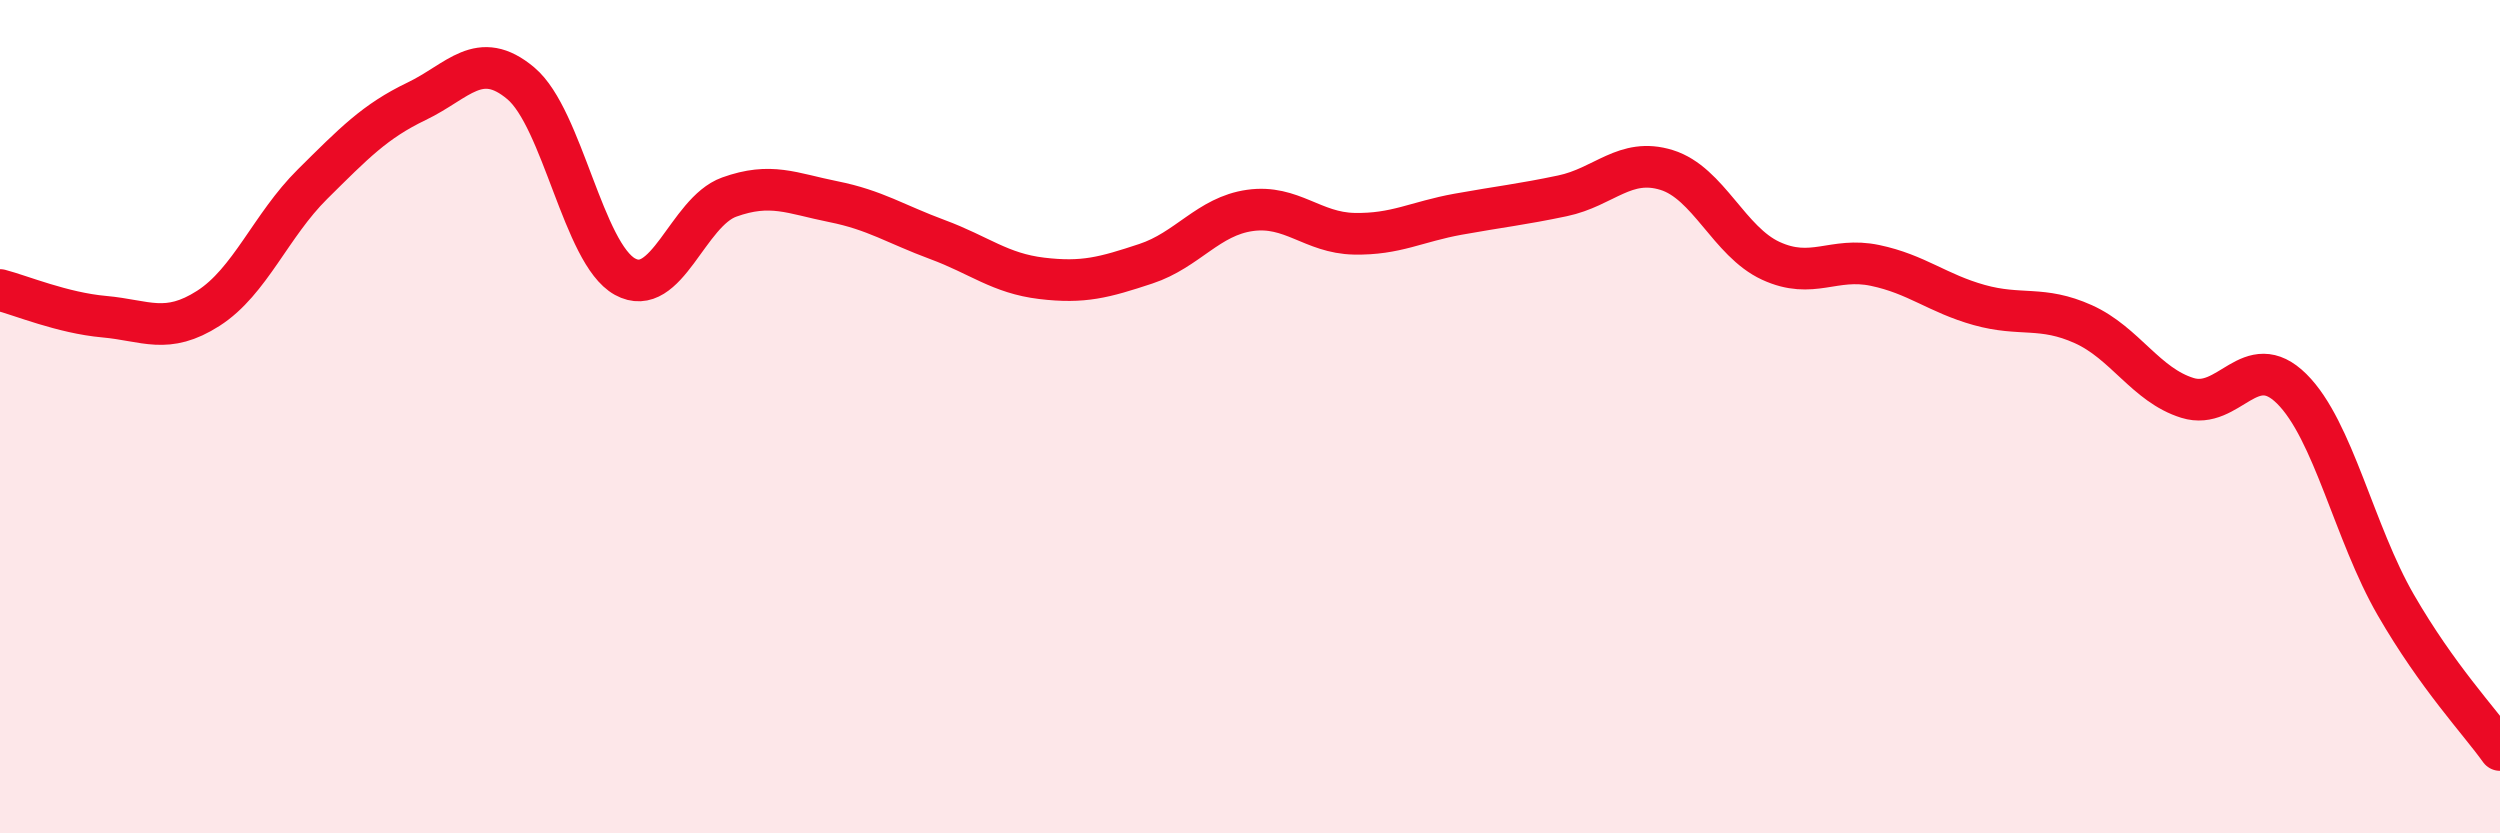
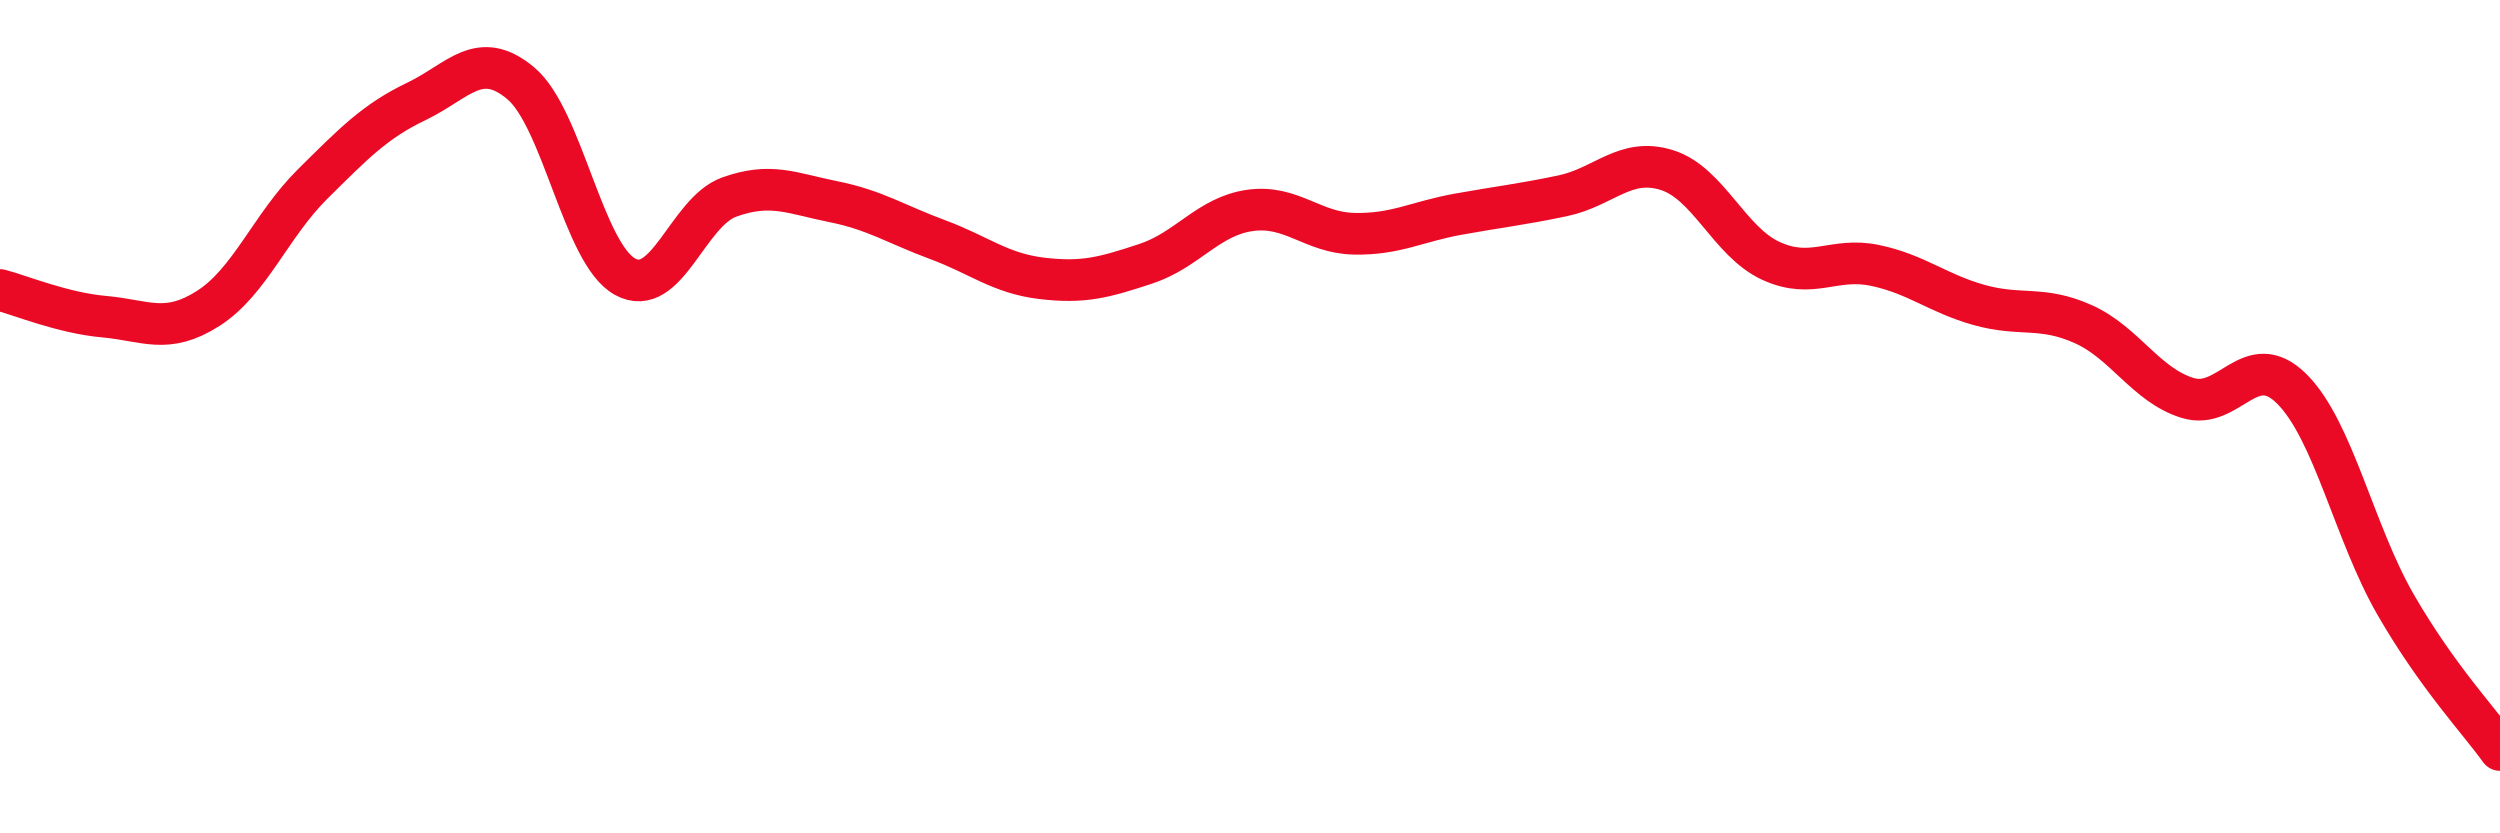
<svg xmlns="http://www.w3.org/2000/svg" width="60" height="20" viewBox="0 0 60 20">
-   <path d="M 0,6.96 C 0.5,7.09 1.5,7.51 2.5,7.6 C 3.5,7.69 4,8.04 5,7.4 C 6,6.76 6.5,5.41 7.5,4.42 C 8.5,3.43 9,2.91 10,2.43 C 11,1.95 11.5,1.16 12.5,2 C 13.5,2.84 14,6.09 15,6.64 C 16,7.19 16.5,5.09 17.5,4.73 C 18.5,4.37 19,4.64 20,4.84 C 21,5.04 21.5,5.38 22.5,5.75 C 23.5,6.12 24,6.56 25,6.68 C 26,6.8 26.5,6.66 27.5,6.33 C 28.5,6 29,5.19 30,5.05 C 31,4.91 31.5,5.59 32.5,5.61 C 33.5,5.63 34,5.32 35,5.14 C 36,4.96 36.5,4.91 37.5,4.7 C 38.5,4.49 39,3.77 40,4.08 C 41,4.39 41.5,5.8 42.5,6.26 C 43.5,6.72 44,6.16 45,6.37 C 46,6.58 46.5,7.04 47.5,7.32 C 48.5,7.6 49,7.33 50,7.78 C 51,8.23 51.5,9.24 52.5,9.55 C 53.5,9.86 54,8.34 55,9.33 C 56,10.32 56.5,12.79 57.5,14.52 C 58.5,16.25 59.5,17.3 60,18L60 20L0 20Z" fill="#EB0A25" opacity="0.1" stroke-linecap="round" stroke-linejoin="round" />
  <path d="M 0,6.96 C 0.5,7.09 1.5,7.51 2.5,7.6 C 3.5,7.69 4,8.04 5,7.4 C 6,6.76 6.5,5.41 7.5,4.42 C 8.5,3.43 9,2.91 10,2.43 C 11,1.95 11.5,1.16 12.5,2 C 13.5,2.84 14,6.09 15,6.64 C 16,7.19 16.5,5.09 17.5,4.73 C 18.5,4.37 19,4.64 20,4.84 C 21,5.04 21.5,5.38 22.5,5.75 C 23.5,6.12 24,6.56 25,6.68 C 26,6.8 26.5,6.66 27.5,6.33 C 28.5,6 29,5.19 30,5.05 C 31,4.91 31.5,5.59 32.5,5.61 C 33.5,5.63 34,5.32 35,5.14 C 36,4.96 36.5,4.91 37.5,4.7 C 38.5,4.49 39,3.77 40,4.08 C 41,4.39 41.5,5.8 42.5,6.26 C 43.5,6.72 44,6.16 45,6.37 C 46,6.58 46.5,7.04 47.5,7.32 C 48.5,7.6 49,7.33 50,7.78 C 51,8.23 51.5,9.24 52.5,9.55 C 53.5,9.86 54,8.34 55,9.33 C 56,10.32 56.5,12.79 57.5,14.52 C 58.5,16.25 59.5,17.3 60,18" stroke="#EB0A25" stroke-width="1" fill="none" stroke-linecap="round" stroke-linejoin="round" />
</svg>